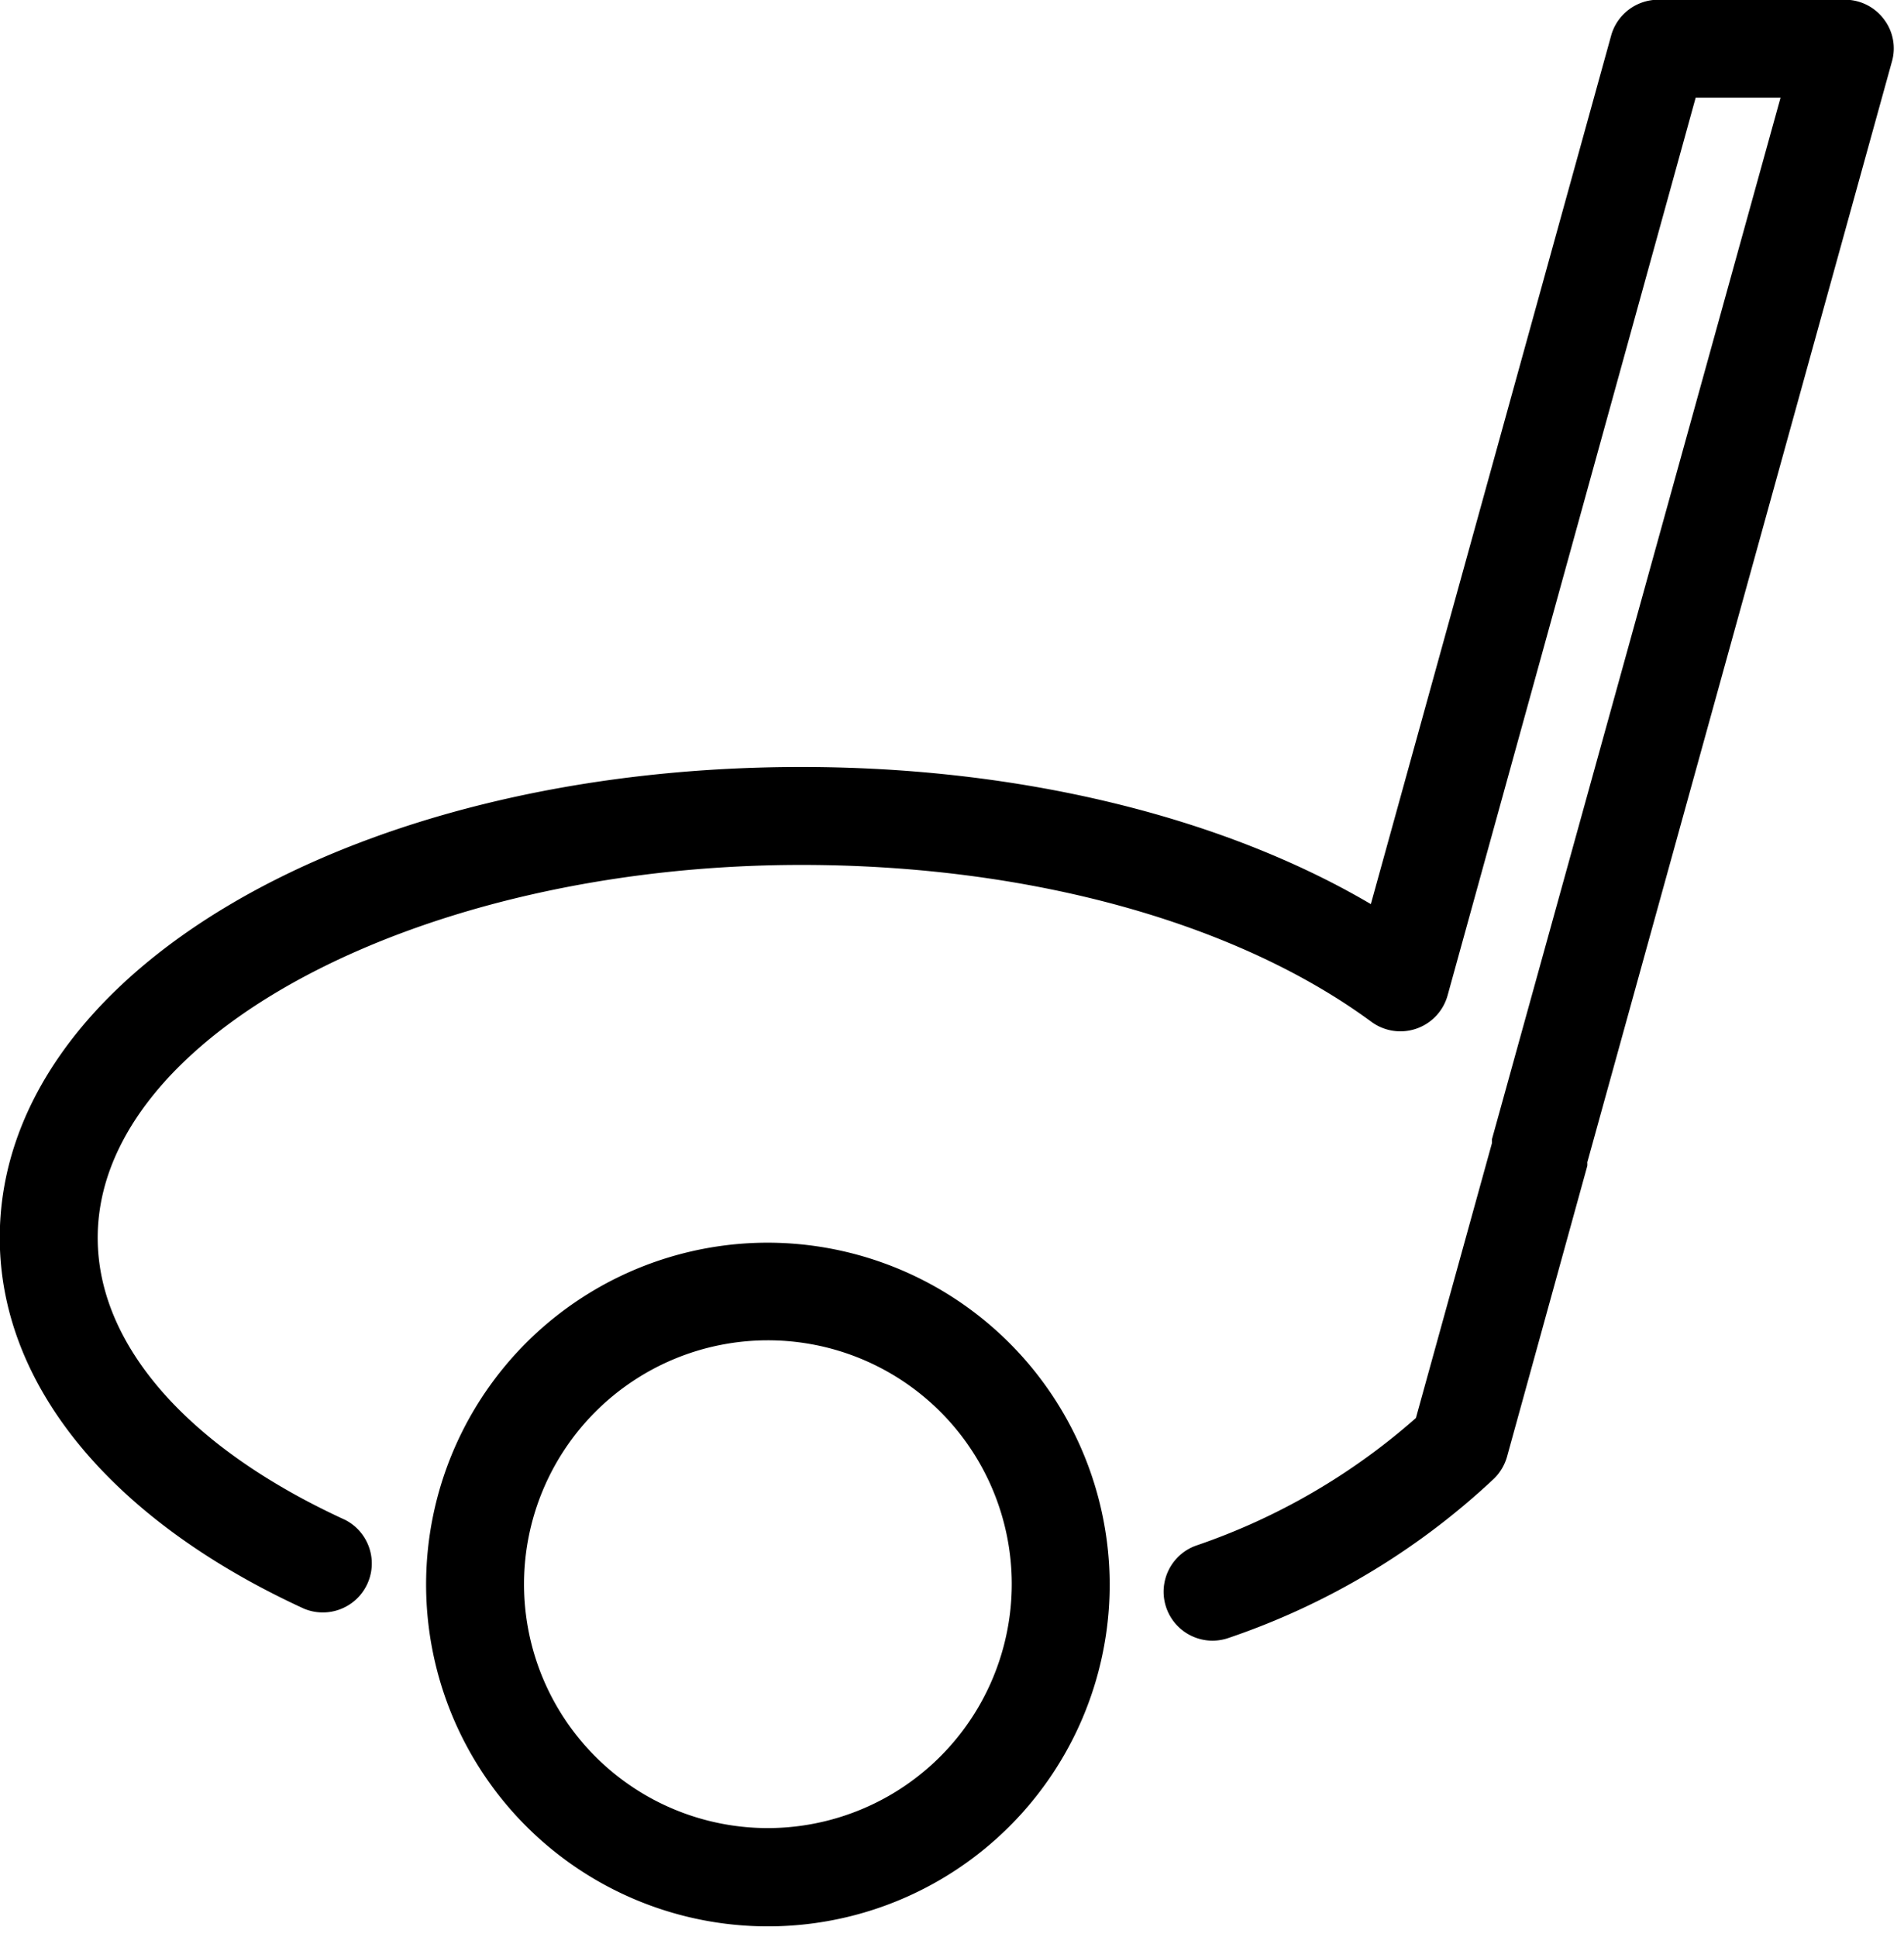
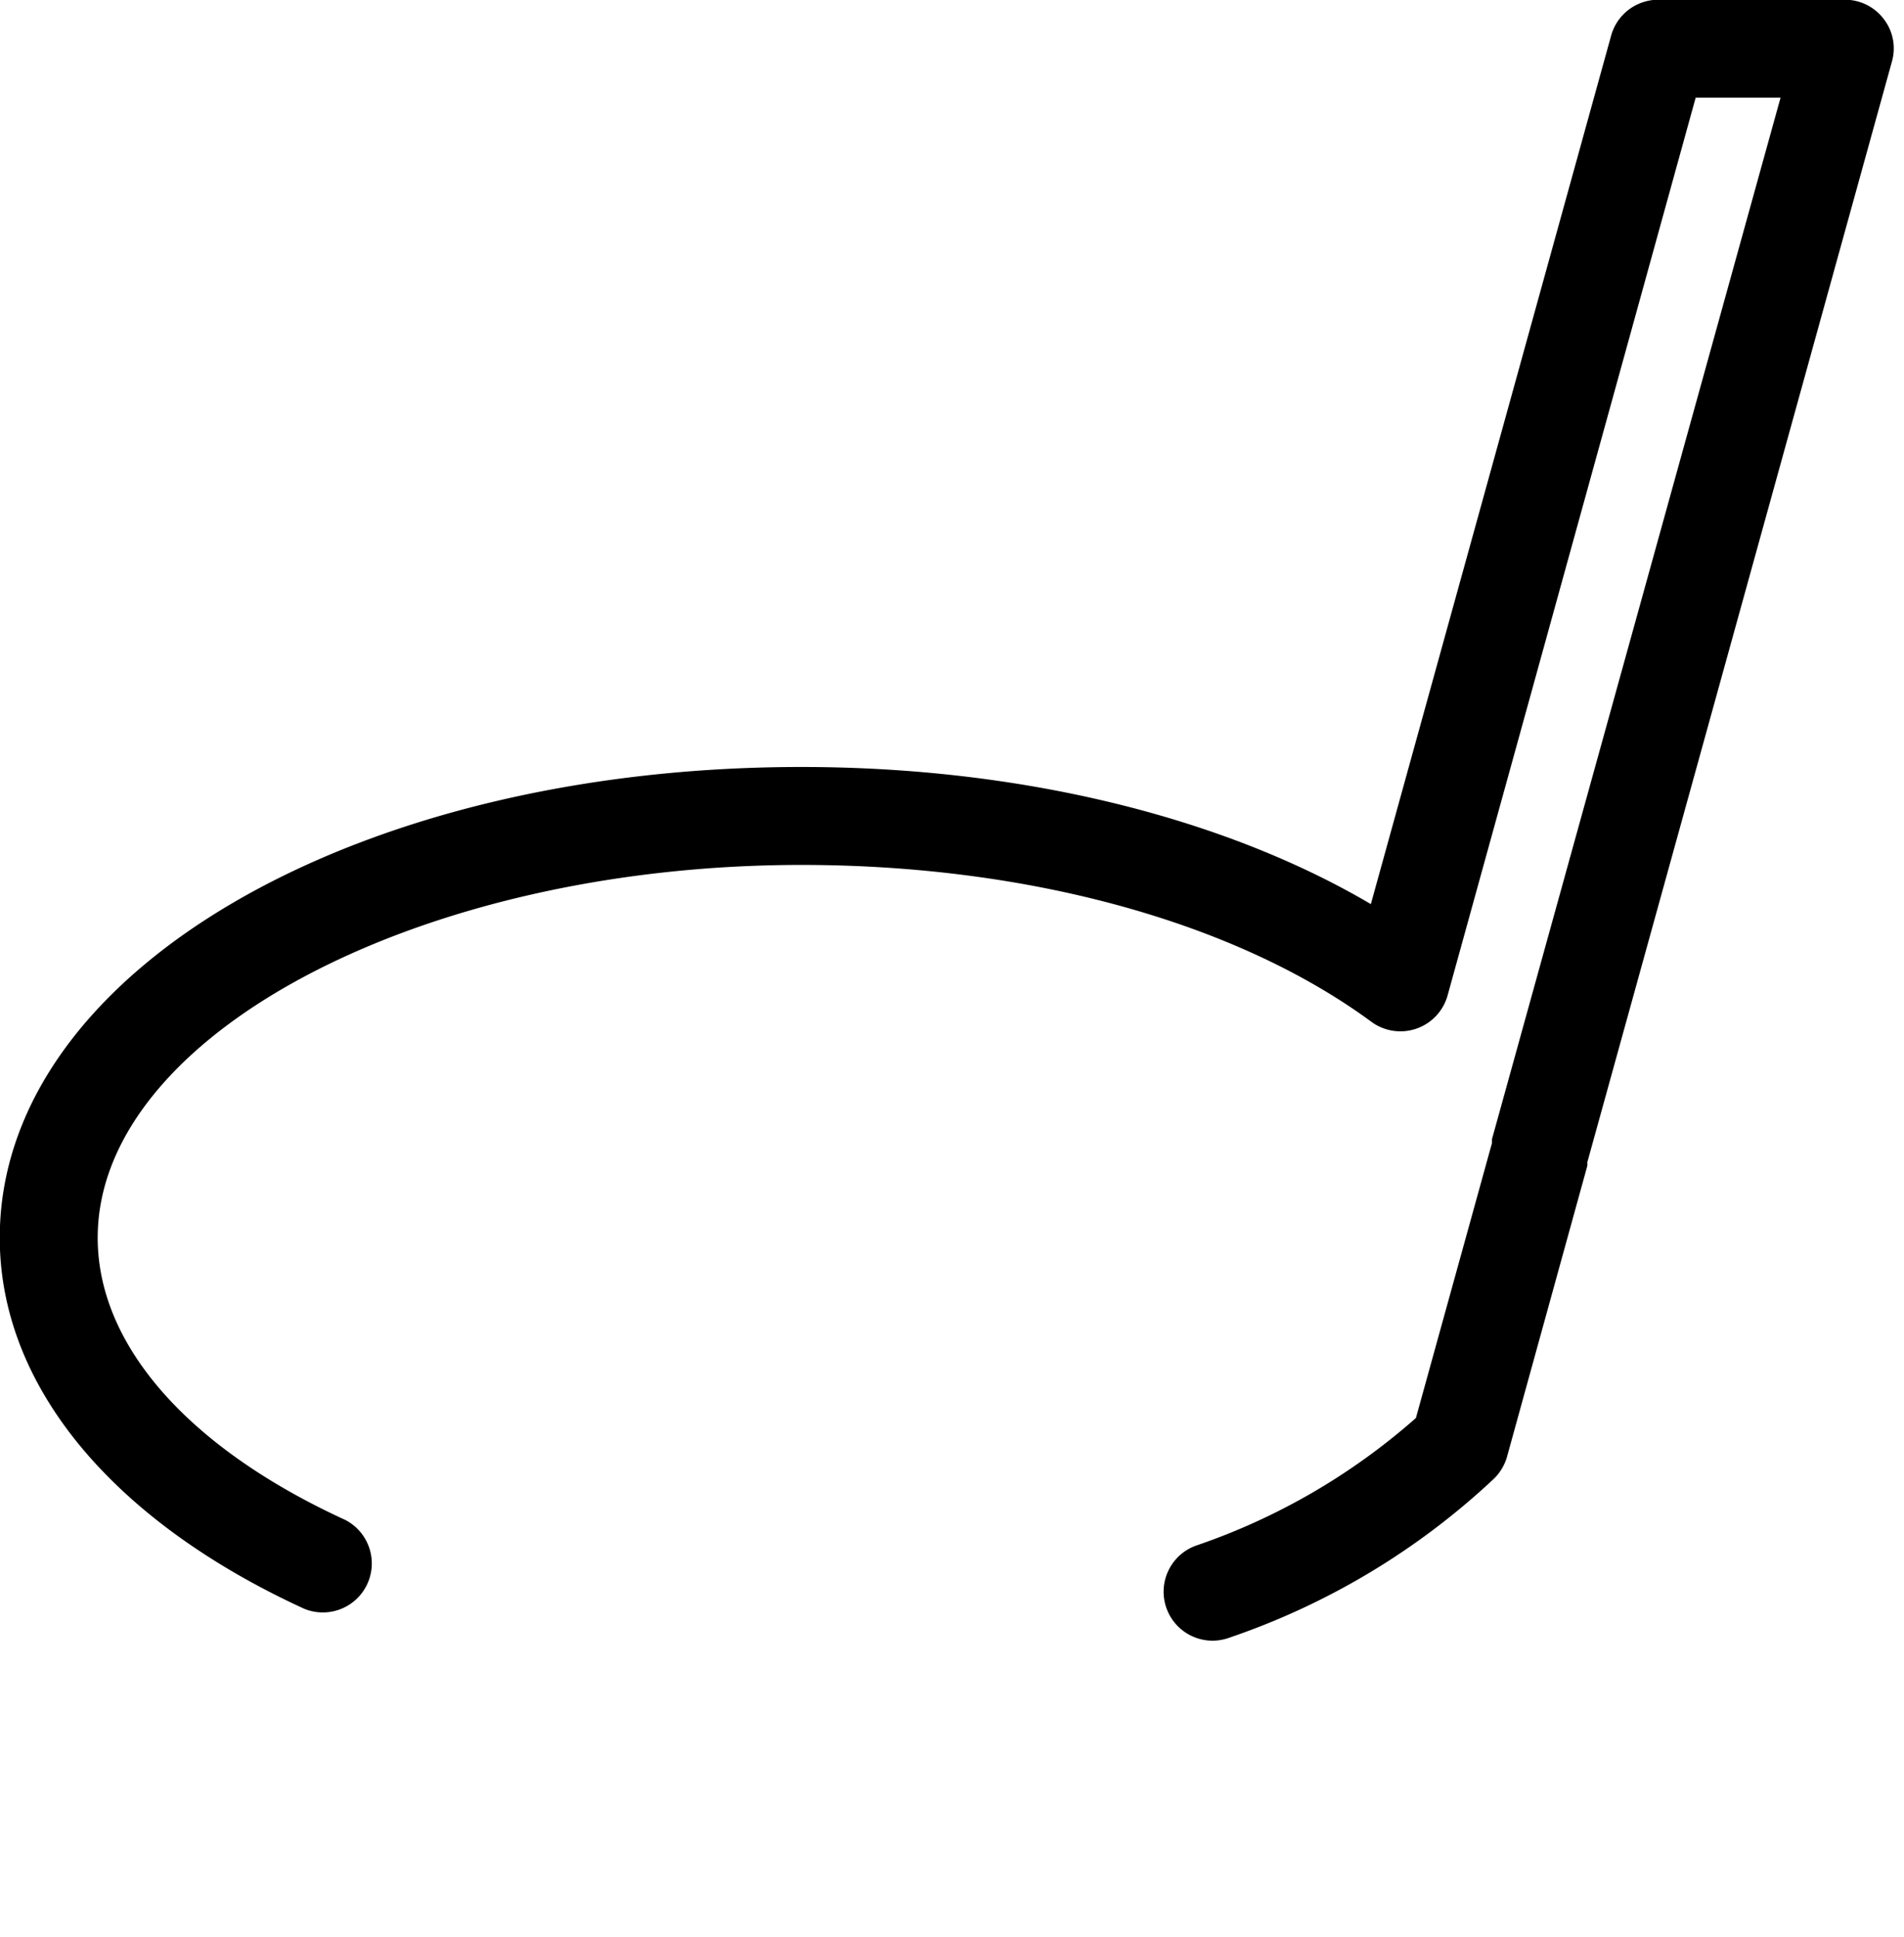
<svg xmlns="http://www.w3.org/2000/svg" xmlns:ns1="http://www.inkscape.org/namespaces/inkscape" xmlns:ns2="http://sodipodi.sourceforge.net/DTD/sodipodi-0.dtd" ns1:version="1.0 (4035a4fb49, 2020-05-01)" ns2:docname="icon-active.svg" id="svg1621" version="1.1" width="27.529" viewBox="0 0 3.441 3.5" height="28">
  <defs id="defs1625" />
  <ns2:namedview ns1:current-layer="svg1621" ns1:window-maximized="1" ns1:window-y="-11" ns1:window-x="-11" ns1:cy="256" ns1:cx="256" ns1:zoom="1.4355469" fit-margin-bottom="0" fit-margin-right="0" fit-margin-left="0" fit-margin-top="0" showgrid="false" id="namedview1623" ns1:window-height="2066" ns1:window-width="3840" ns1:pageshadow="2" ns1:pageopacity="0" guidetolerance="10" gridtolerance="10" objecttolerance="10" borderopacity="1" bordercolor="#666666" pagecolor="#ffffff" />
  <g transform="matrix(0.059,0,0,0.059,-0.148,-0.148)" id="g2193">
    <g id="Layer_30" data-name="Layer 30">
-       <path d="M 26,40.57 A 10.47,10.47 0 1 0 36.5,51 10.49,10.49 0 0 0 26,40.57 Z M 26,58.5 A 7.47,7.47 0 1 1 33.5,51 7.48,7.48 0 0 1 26,58.5 Z" id="path1616" />
      <path d="M 60.21,3.09 A 1.49,1.49 0 0 0 59,2.5 H 53.31 A 1.5,1.5 0 0 0 51.86,3.6 L 44.5,30.2 C 39.93,27.51 33.71,26 27.06,26 13.29,26 2.5,32.33 2.5,40.42 c 0,4.5 3.4,8.64 9.32,11.36 a 1.5,1.5 0 0 0 1.26,-2.72 C 8.26,46.85 5.5,43.7 5.5,40.42 5.5,34.22 15.37,29 27.06,29 34,29 40.36,30.75 44.51,33.8 A 1.5,1.5 0 0 0 46.85,33 l 7.6,-27.5 h 2.6 l -8.84,31.9 c 0,0 0,0.08 0,0.12 l -2.33,8.42 a 19.84,19.84 0 0 1 -6.74,3.91 1.5,1.5 0 0 0 0.51,2.91 1.52,1.52 0 0 0 0.51,-0.09 22.37,22.37 0 0 0 8.12,-4.88 1.53,1.53 0 0 0 0.39,-0.66 l 2.46,-8.91 a 0.52,0.52 0 0 0 0,-0.11 L 60.46,4.4 A 1.47,1.47 0 0 0 60.21,3.09 Z" id="path1618" />
    </g>
  </g>
</svg>